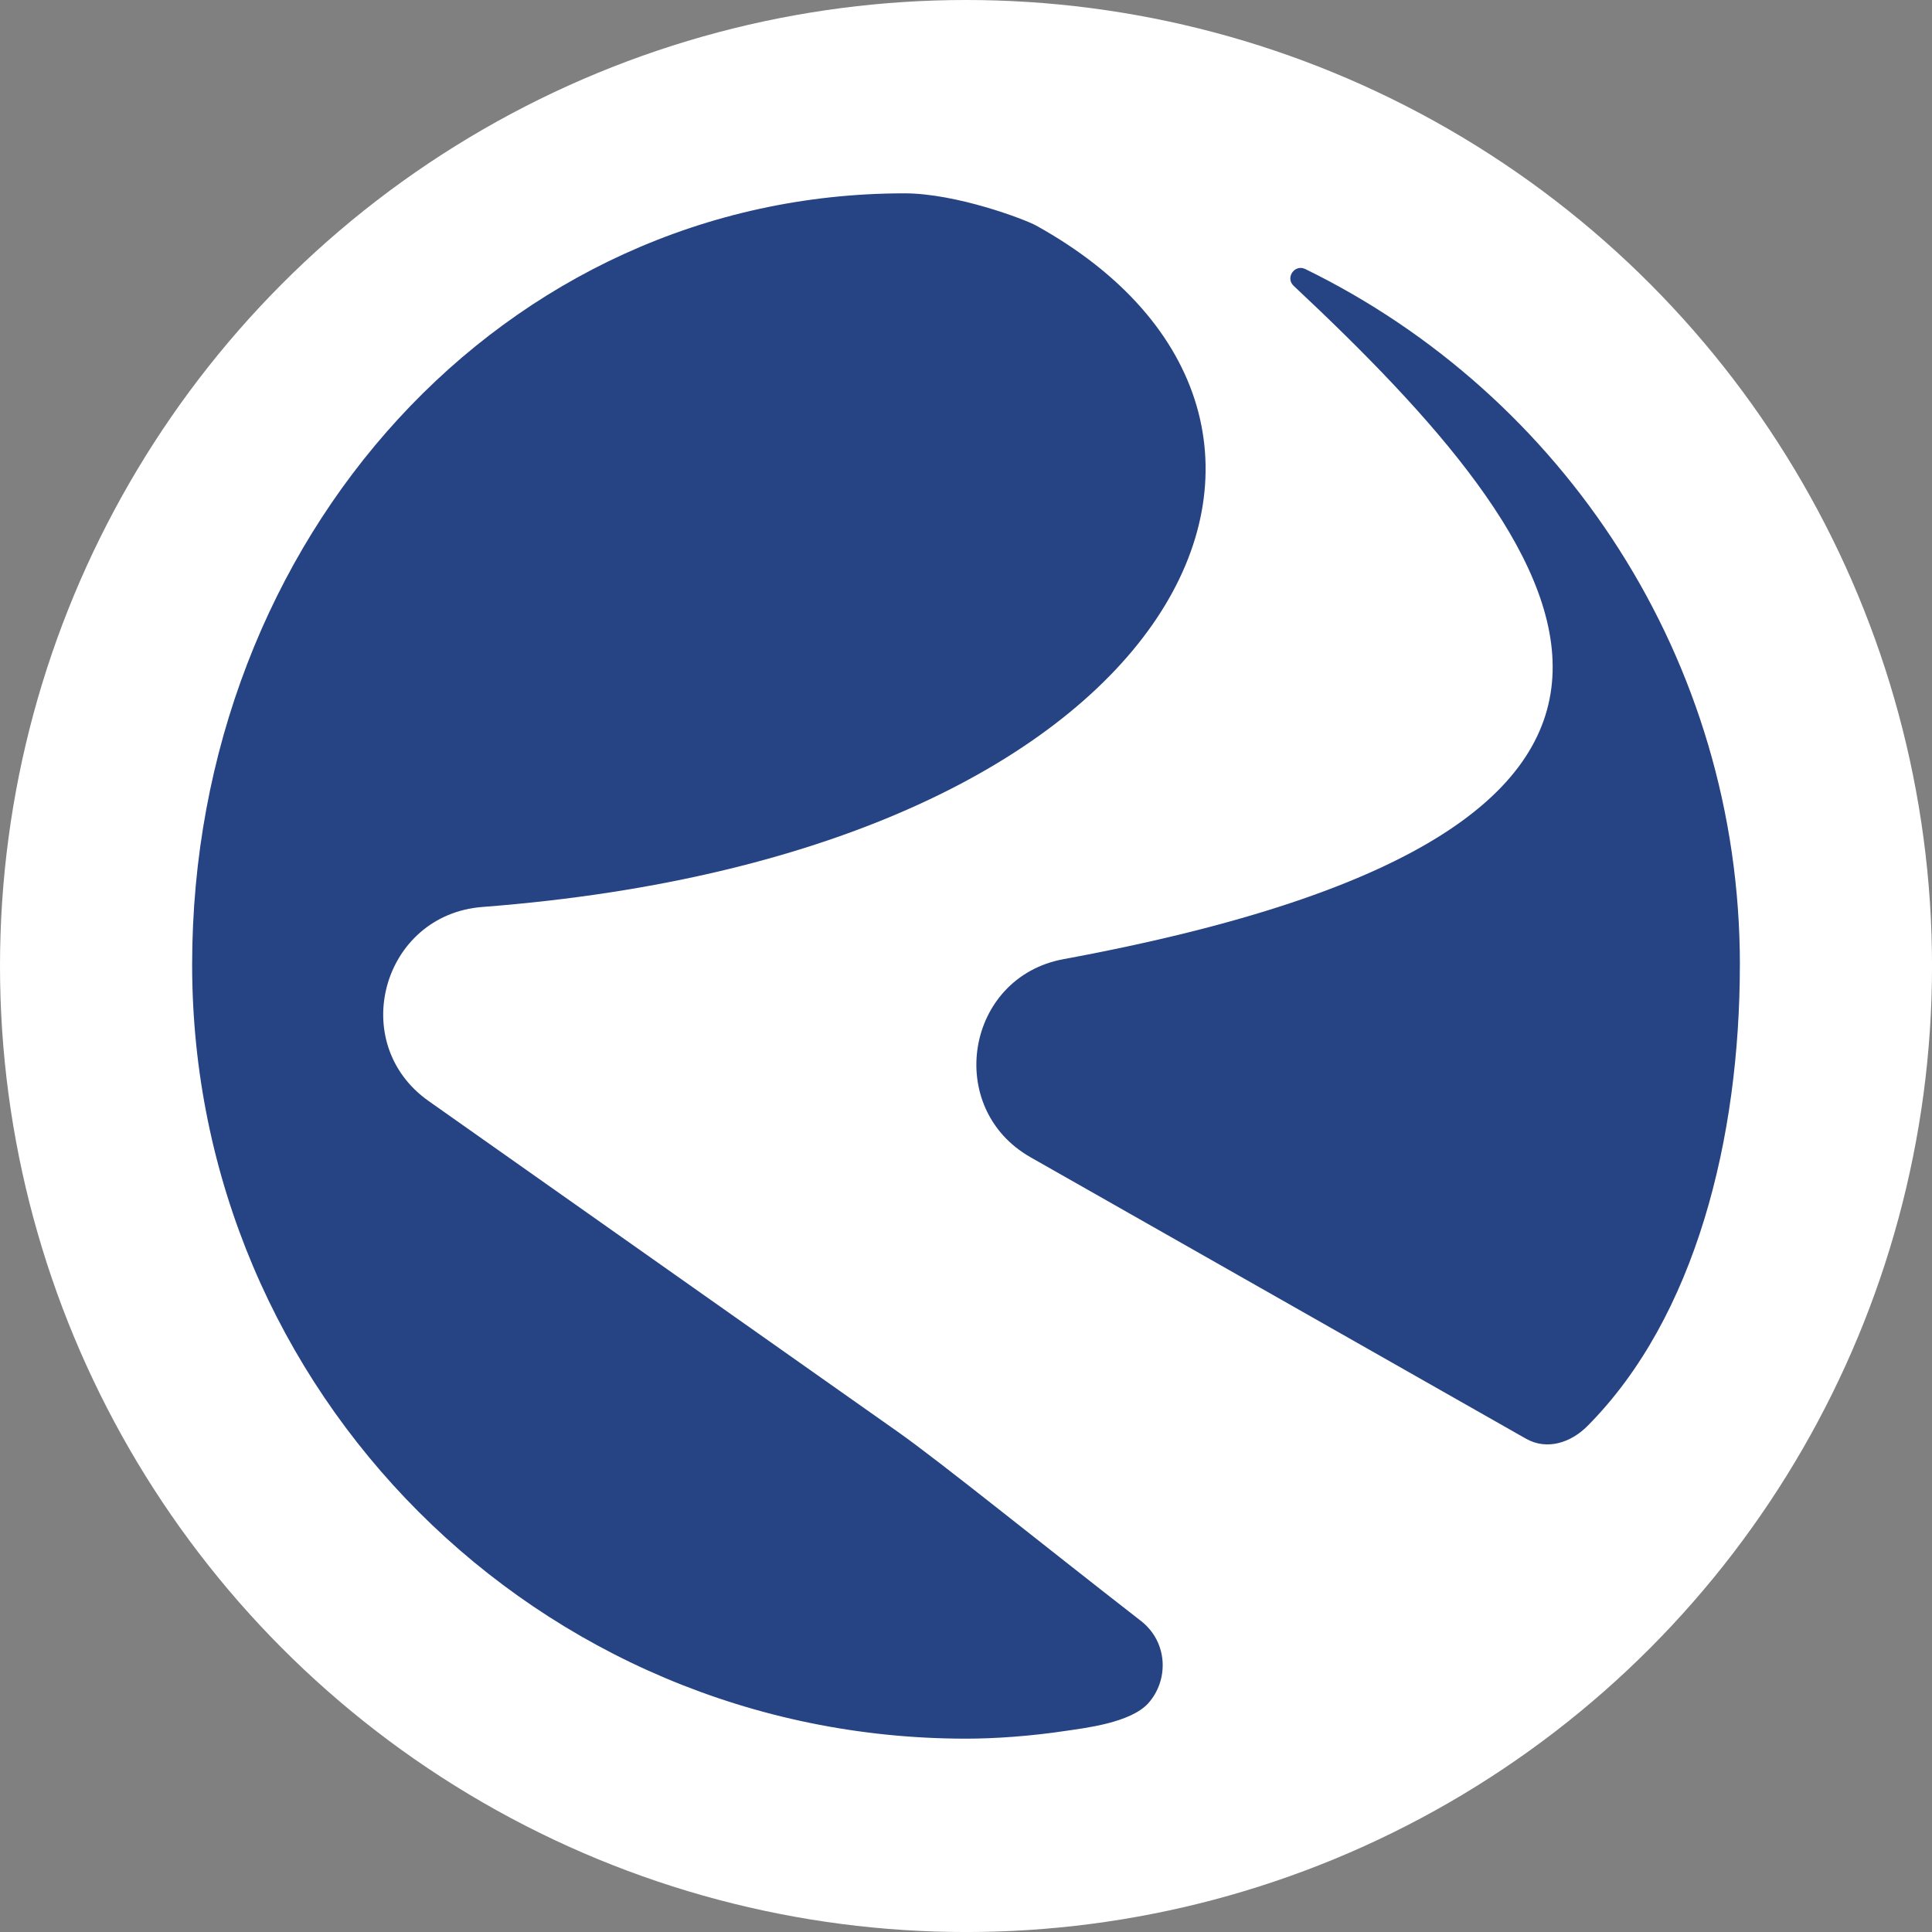
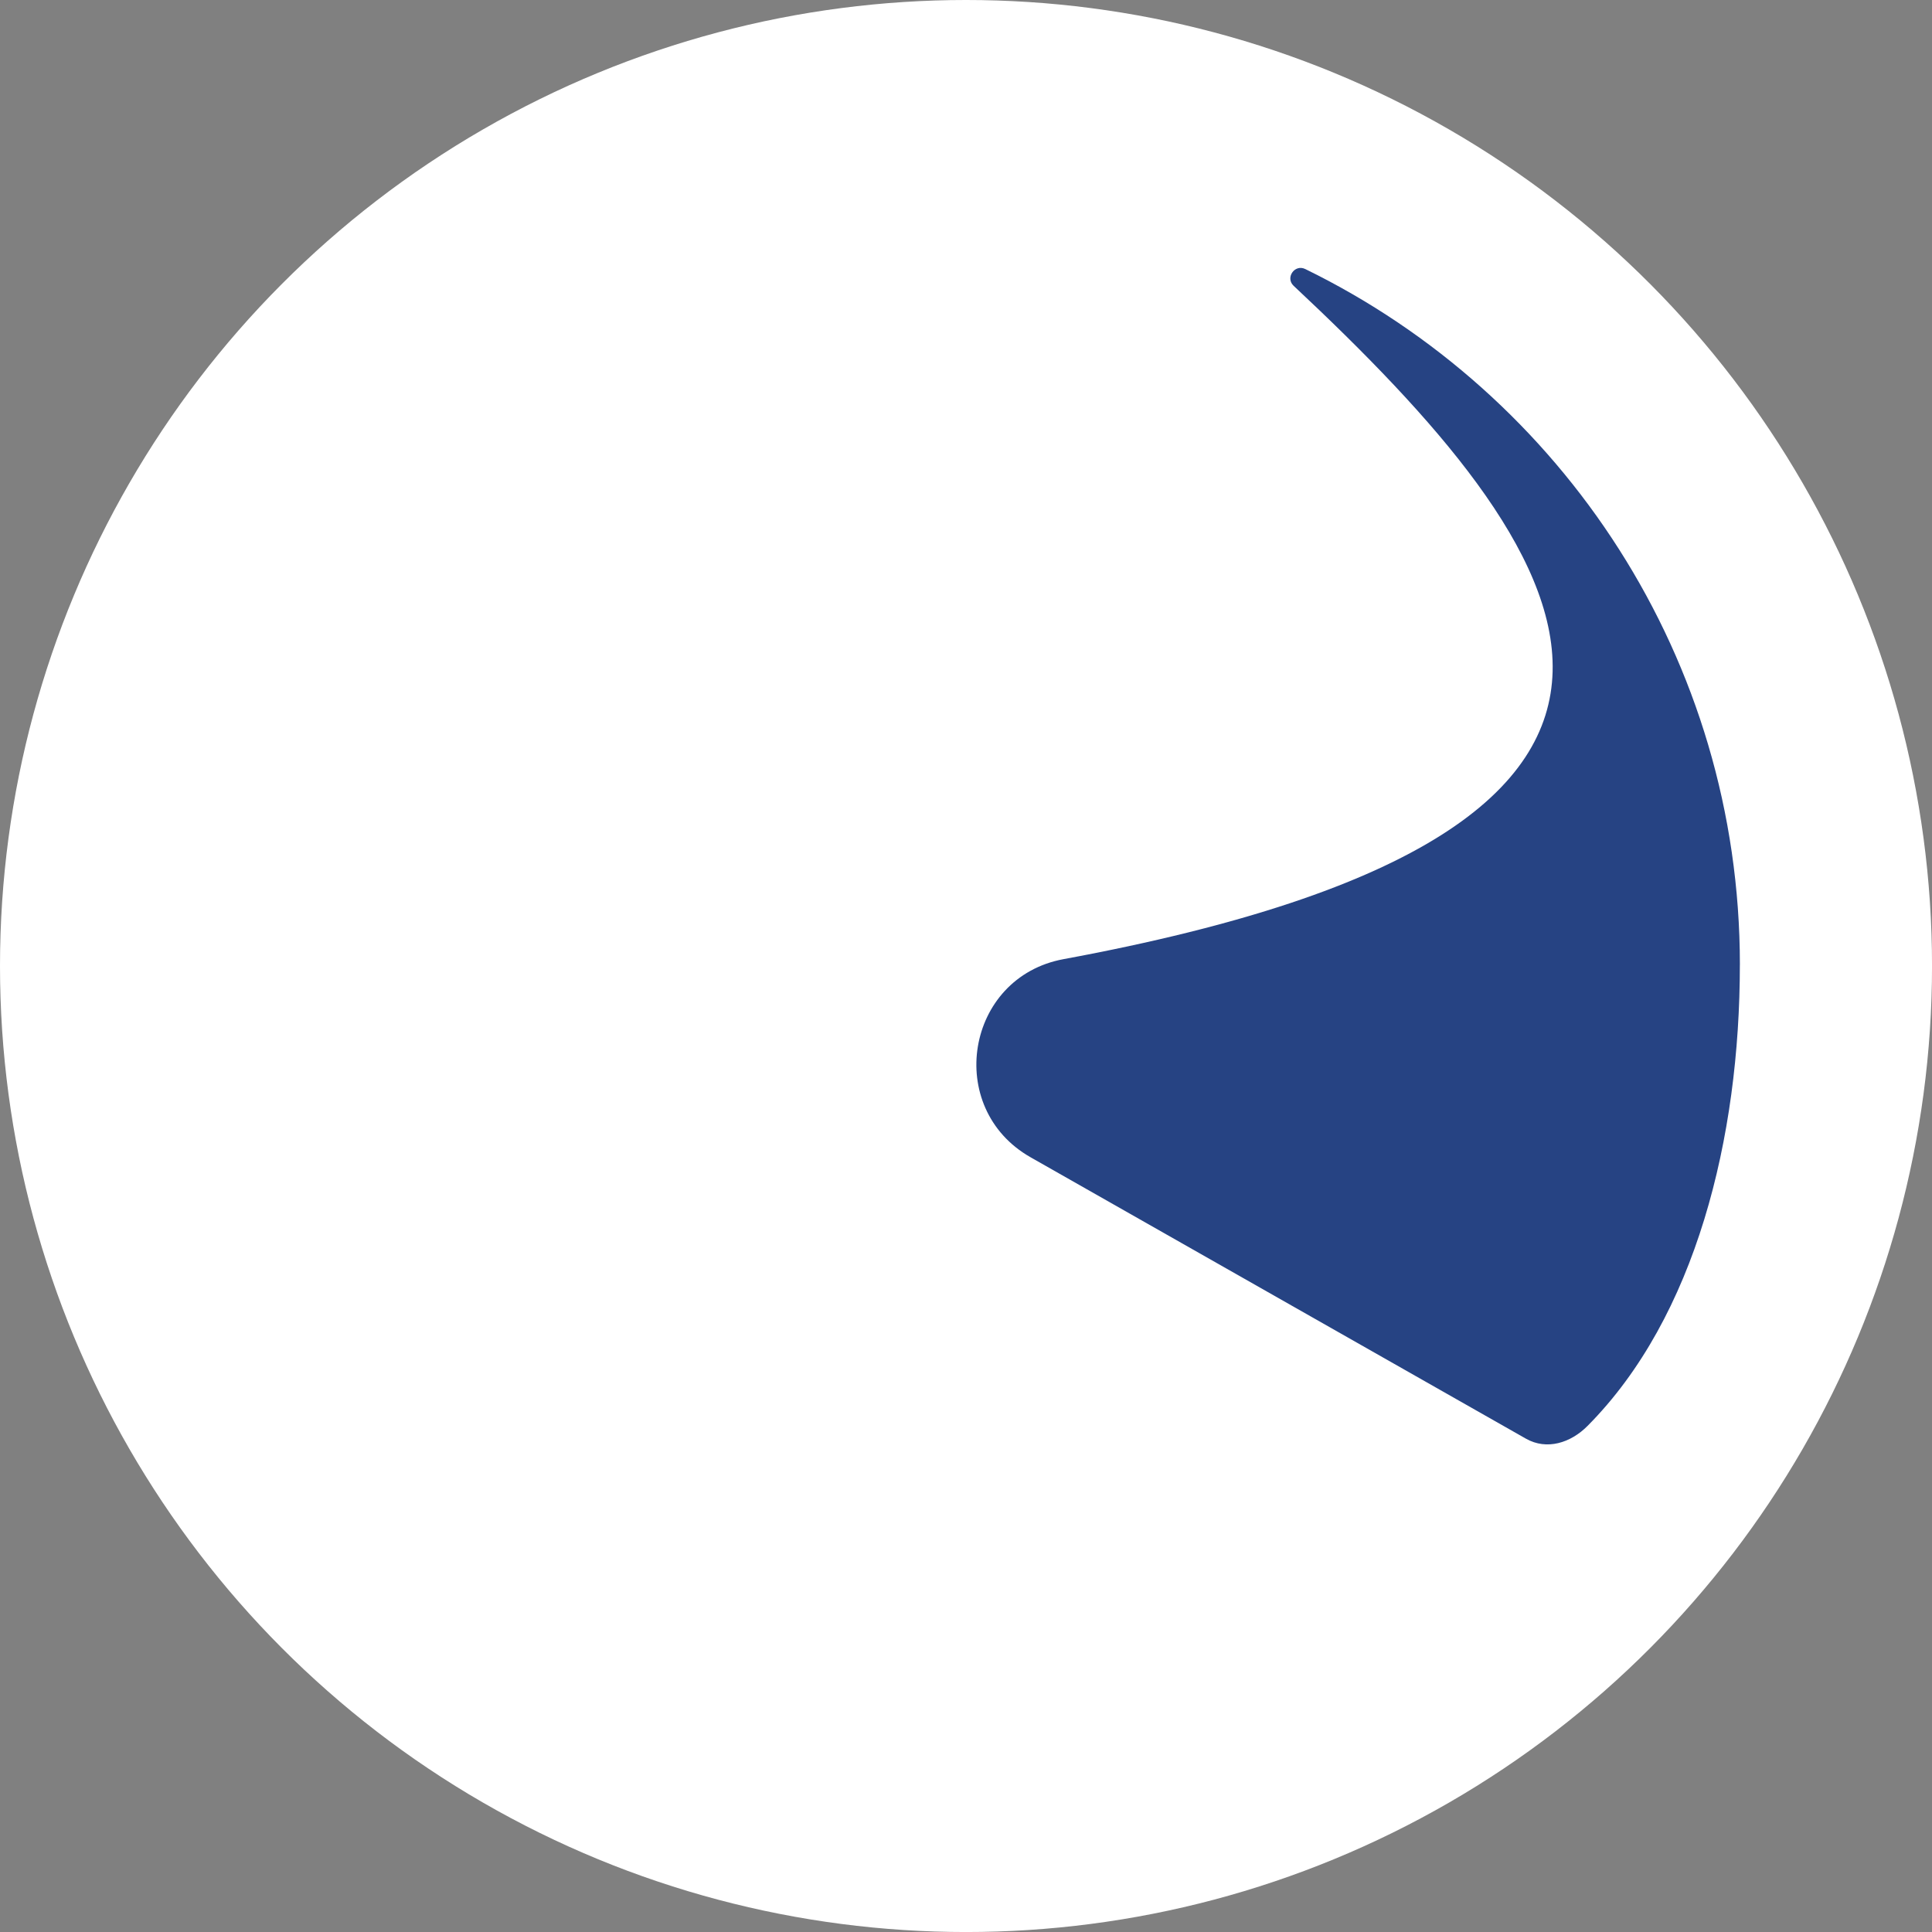
<svg xmlns="http://www.w3.org/2000/svg" id="Capa_2" data-name="Capa 2" viewBox="0 0 729.19 729.19">
  <rect x="0" y="0" width="729.19" height="729.19" fill="#808080" stroke="none" />
  <defs>
    <style>
      .cls-1 {
        fill: #fff;
      }

      .cls-2 {
        fill: #264383;
        fill-rule: evenodd;
      }
    </style>
  </defs>
  <g id="Capa_1-2" data-name="Capa 1">
    <g>
      <circle class="cls-1" cx="364.6" cy="364.6" r="364.6" />
      <g>
-         <path class="cls-2" d="M430.55,611.72c10.47,8.13,10.58,22.59,2.78,31.19-6.69,7.36-24.03,9.31-30.67,10.31-13.77,2.09-27.29,3-38.06,3-161.29,0-292.08-130.75-292.08-292.08S190.47,72.97,341.38,72.97c19.59,0,45.49,9.83,49.72,12.18,131.28,72.8,59.78,236.57-209,257.16-37.79,2.89-51.3,51.42-20.31,73.26l177.15,124.9c15.88,11.19,54.5,42.43,91.6,71.25Z" />
        <path class="cls-2" d="M656.67,364.14c0,65.21-16.62,132.91-57.49,174.04-6.36,6.41-15.38,9.28-23.24,4.82l-186.97-106.21c-32.67-18.56-24.54-67.95,12.43-74.78,270.23-49.95,193.08-154.68,86.85-254.14-3.24-3.04.4-8.28,4.39-6.33,97.13,47.43,164.04,147.19,164.04,262.59Z" />
      </g>
    </g>
  </g>
</svg>